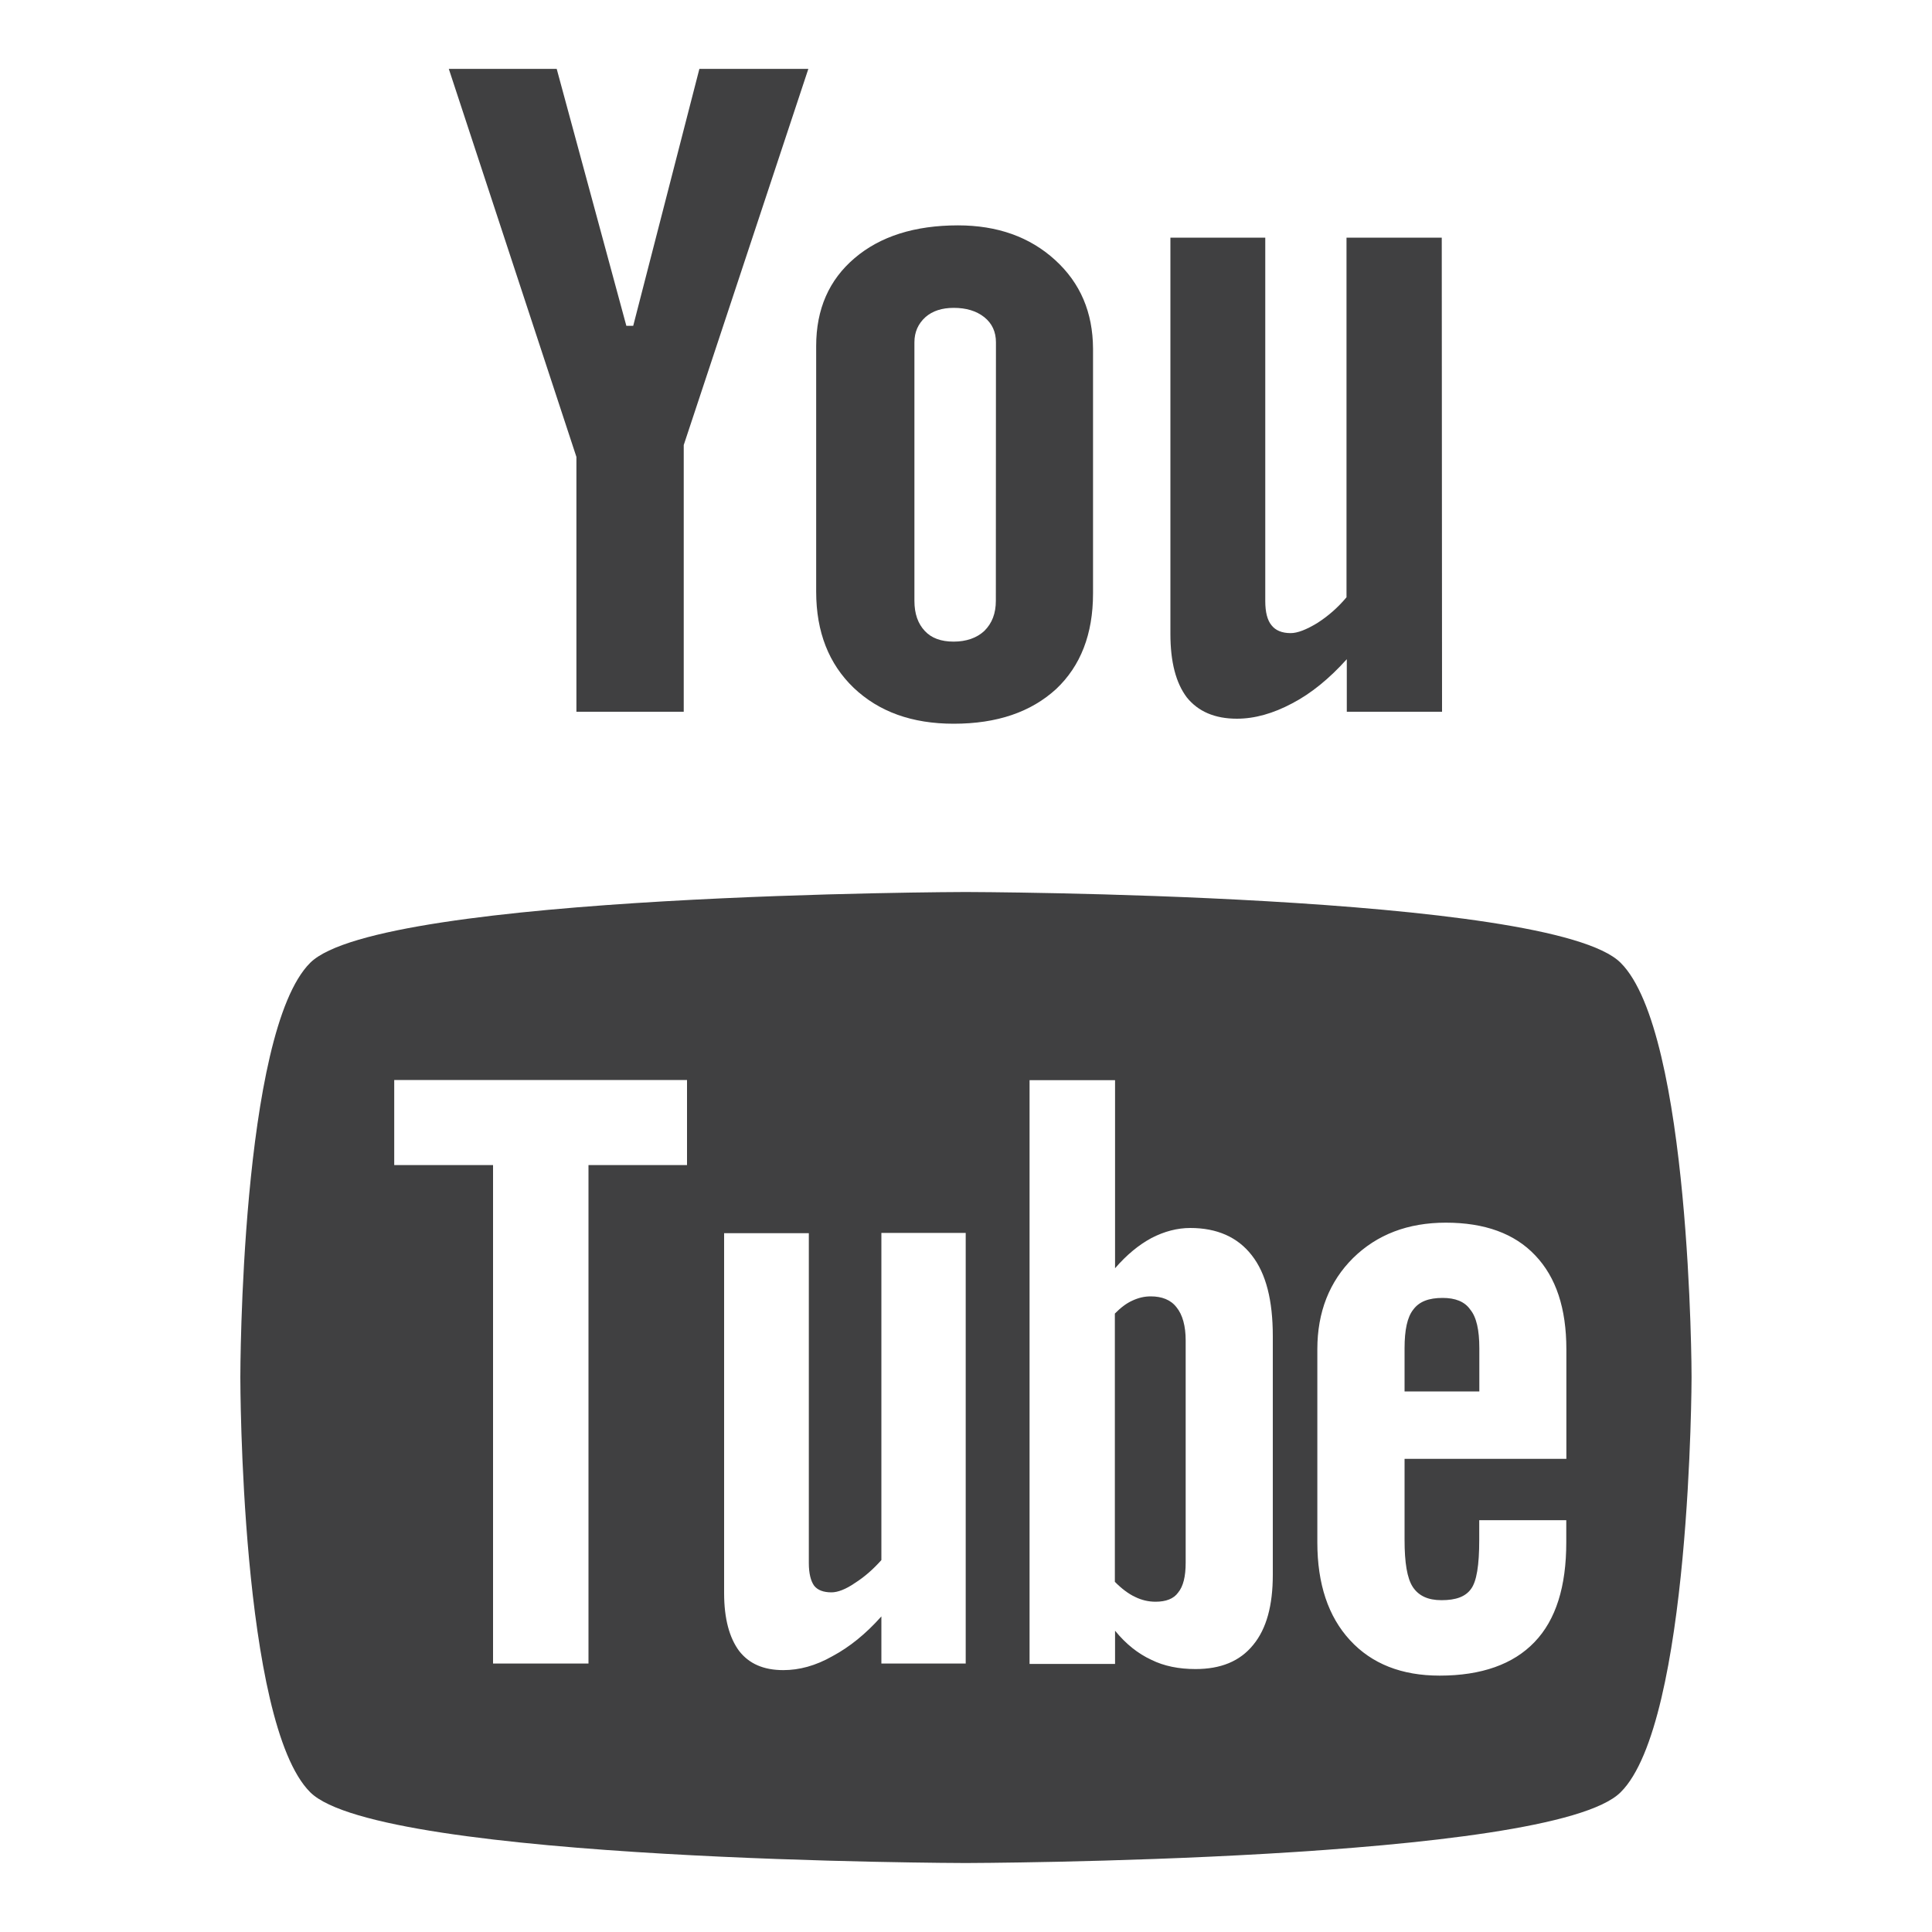
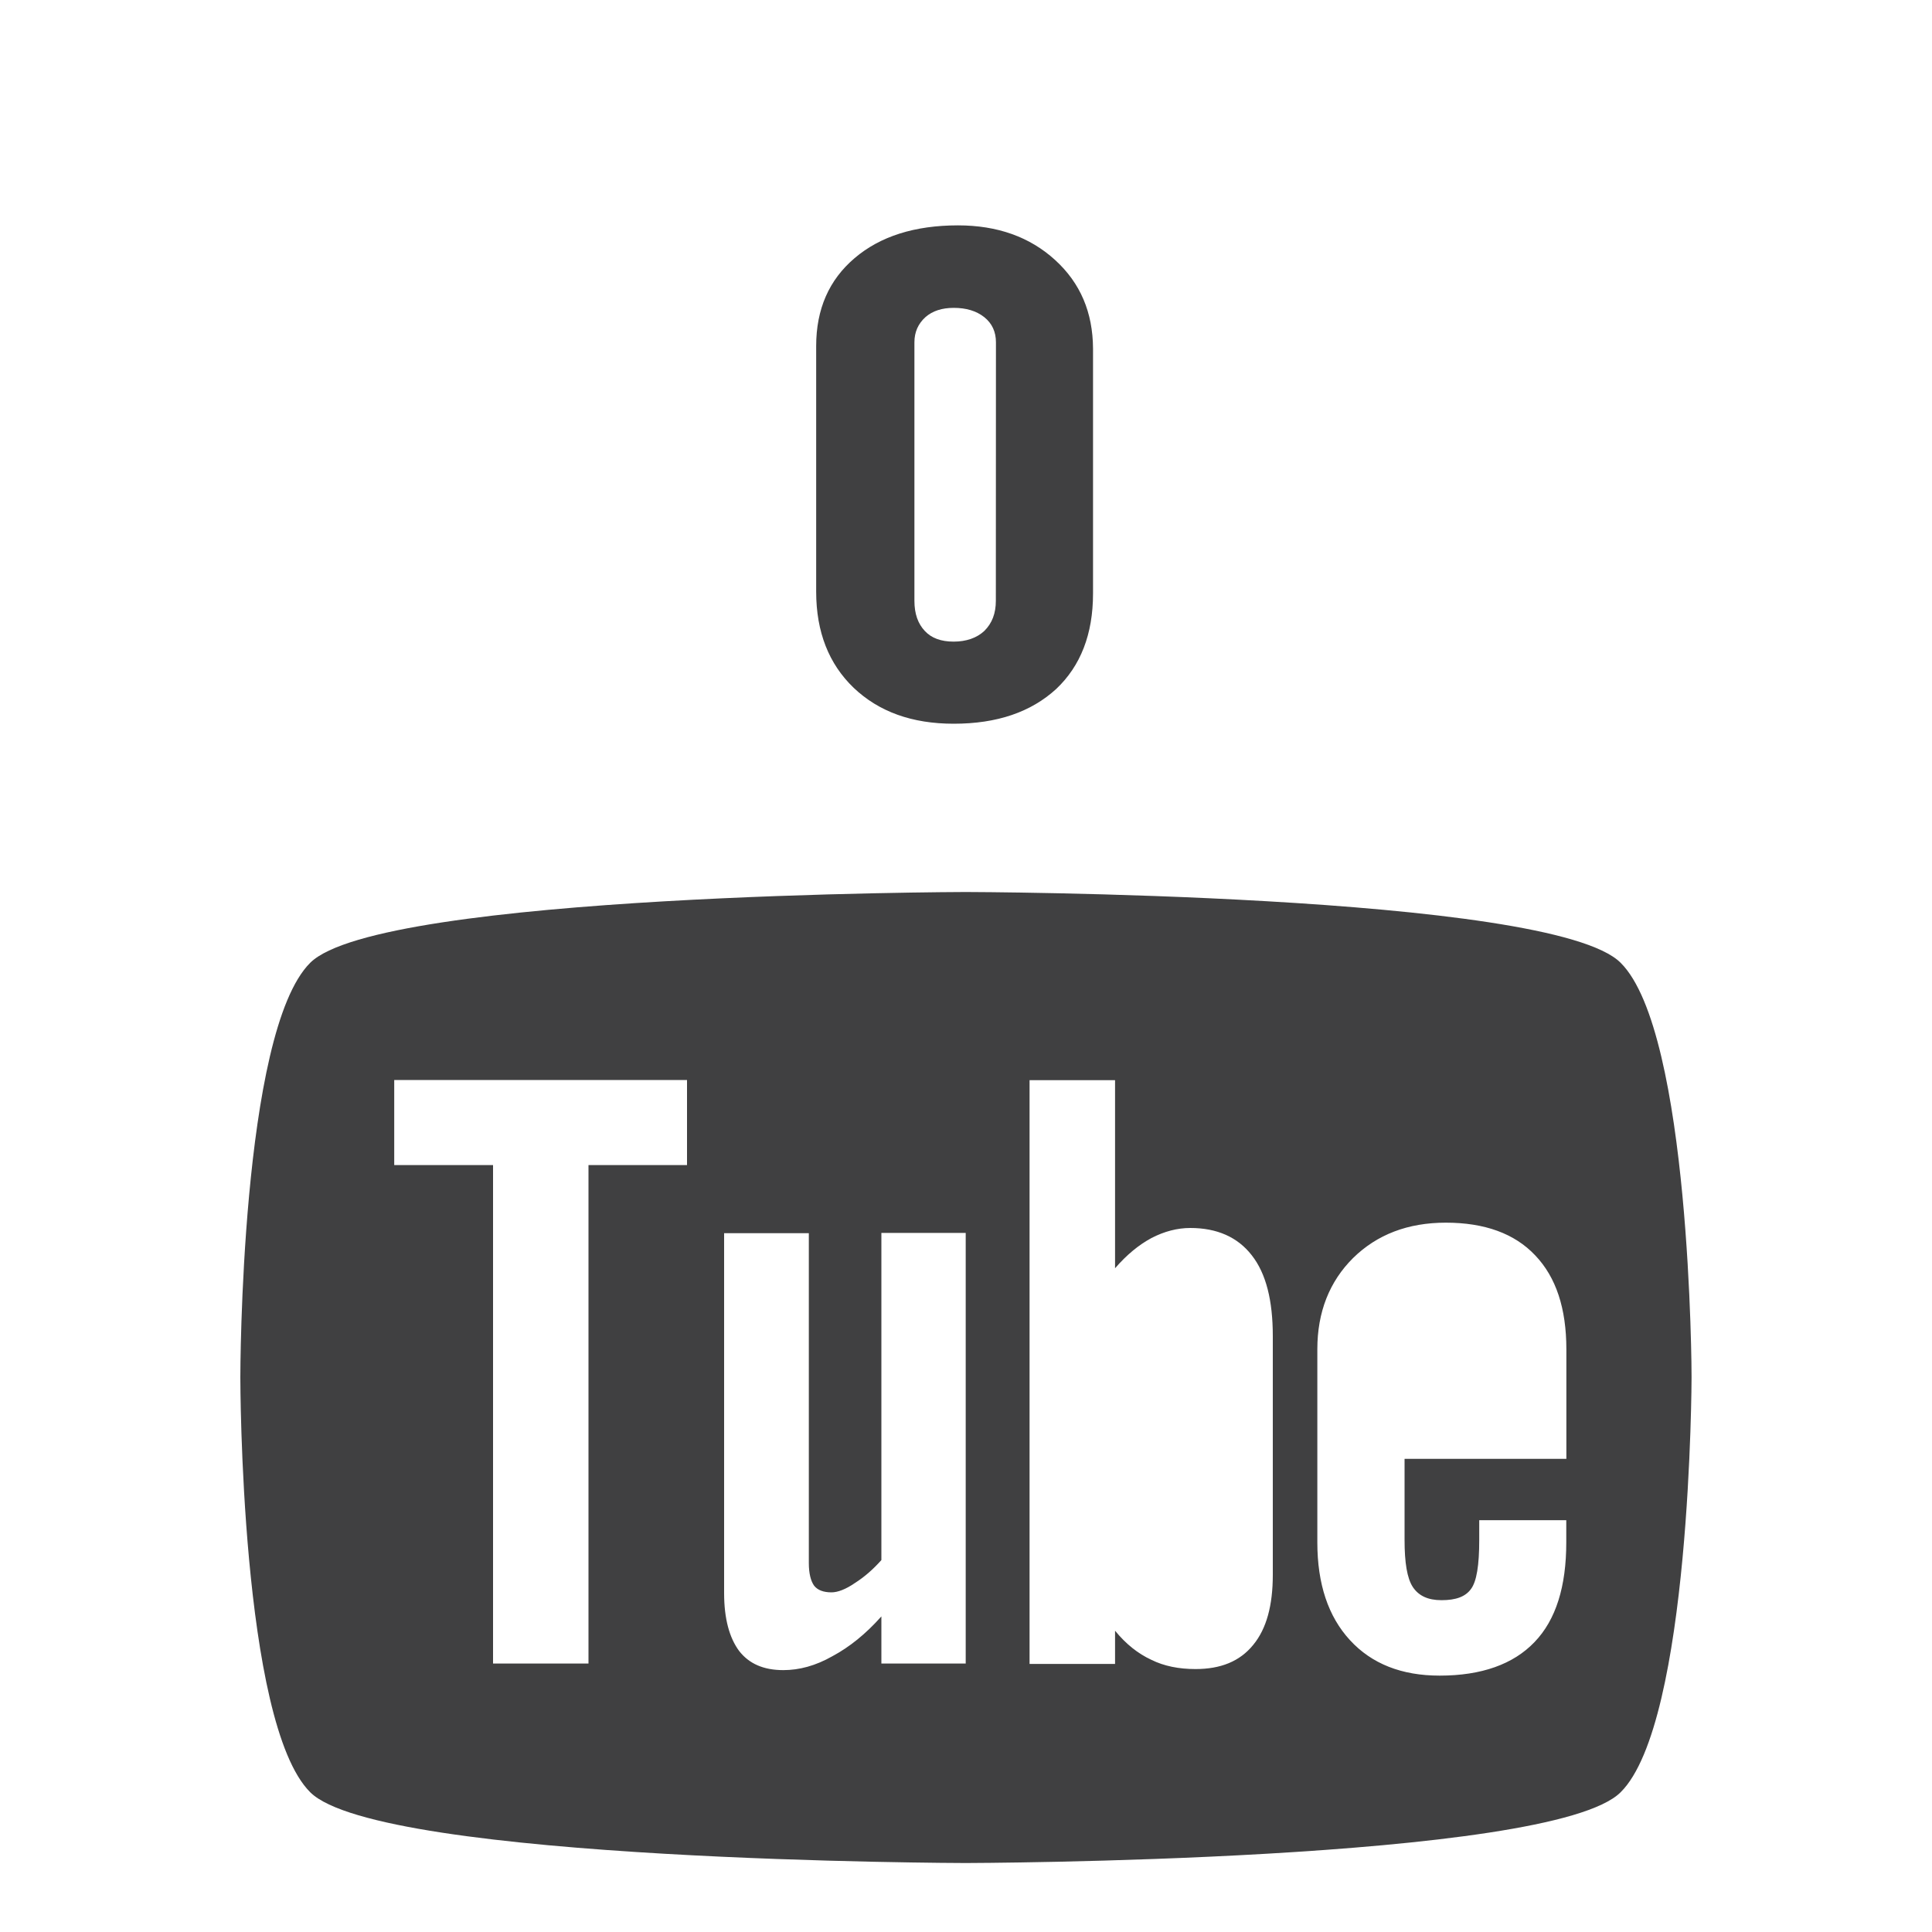
<svg xmlns="http://www.w3.org/2000/svg" version="1.1" id="Layer_1" x="0px" y="0px" width="20px" height="20px" viewBox="0 0 20 20" enable-background="new 0 0 20 20" xml:space="preserve">
  <g>
    <g>
-       <path fill="#404041" d="M14.934,13.436c-0.143,0-0.242,0.037-0.304,0.121c-0.062,0.078-0.09,0.211-0.09,0.4v0.447h0.774v-0.447    c0-0.189-0.03-0.323-0.094-0.4C15.162,13.473,15.064,13.436,14.934,13.436z" />
      <path fill="#404041" d="M16.777,9.967c-0.717-0.722-6.781-0.733-6.781-0.733S3.933,9.247,3.211,9.967    c-0.722,0.719-0.723,4.271-0.723,4.29c0,0.028,0.001,3.576,0.723,4.296c0.722,0.721,6.785,0.733,6.785,0.733    s6.063-0.013,6.781-0.733c0.728-0.72,0.734-4.296,0.734-4.296C17.512,14.238,17.502,10.686,16.777,9.967z M7.112,12.061h-1.02    v5.16H5.104v-5.16H4.081V11.18h3.031V12.061z M9.997,17.221H9.124v-0.488c-0.163,0.183-0.33,0.317-0.507,0.412    c-0.174,0.099-0.343,0.144-0.508,0.144c-0.203,0-0.354-0.065-0.458-0.199c-0.099-0.134-0.155-0.33-0.155-0.598v-3.726h0.877v3.416    c0,0.105,0.02,0.184,0.054,0.232c0.037,0.048,0.099,0.07,0.181,0.07c0.063,0,0.147-0.031,0.244-0.098    c0.1-0.064,0.188-0.142,0.272-0.236v-3.387h0.873V17.221z M13.176,16.303c0,0.313-0.064,0.557-0.203,0.725    c-0.138,0.17-0.336,0.25-0.597,0.25c-0.171,0-0.325-0.03-0.458-0.096c-0.136-0.063-0.262-0.162-0.375-0.301v0.344h-0.885v-6.043    h0.885v1.947c0.119-0.138,0.245-0.242,0.377-0.313c0.133-0.069,0.268-0.104,0.402-0.104c0.277,0,0.49,0.095,0.635,0.281    c0.15,0.19,0.219,0.471,0.219,0.838V16.303z M16.217,15.102H14.54v0.84c0,0.233,0.026,0.396,0.085,0.486    c0.061,0.092,0.157,0.137,0.298,0.137c0.146,0,0.246-0.035,0.304-0.115c0.059-0.078,0.086-0.246,0.086-0.508v-0.205h0.901v0.23    c0,0.454-0.106,0.801-0.329,1.032c-0.219,0.229-0.548,0.347-0.982,0.347c-0.391,0-0.702-0.121-0.928-0.367    c-0.225-0.244-0.338-0.582-0.338-1.012v-2c0-0.384,0.125-0.701,0.371-0.945c0.247-0.242,0.566-0.365,0.959-0.365    c0.4,0,0.711,0.111,0.926,0.339c0.215,0.226,0.322,0.547,0.322,0.974v1.135h0.002V15.102z" />
-       <path fill="#404041" d="M11.912,13.42c-0.064,0-0.125,0.014-0.188,0.043c-0.063,0.028-0.123,0.074-0.183,0.135v2.777    c0.069,0.07,0.142,0.125,0.209,0.156c0.067,0.033,0.138,0.05,0.212,0.05c0.107,0,0.188-0.03,0.234-0.095    c0.053-0.064,0.078-0.166,0.078-0.309v-2.302c0-0.147-0.032-0.265-0.094-0.341C12.12,13.455,12.027,13.42,11.912,13.42z" />
    </g>
-     <path fill="#404041" d="M14.928,7.368h-0.986V6.824c-0.18,0.2-0.369,0.355-0.567,0.458c-0.196,0.104-0.386,0.158-0.571,0.158   c-0.229,0-0.4-0.075-0.517-0.219c-0.114-0.15-0.171-0.368-0.171-0.658V2.46h0.982v3.762c0,0.116,0.022,0.199,0.064,0.25   c0.041,0.053,0.107,0.082,0.199,0.082c0.072,0,0.164-0.037,0.275-0.104c0.109-0.07,0.211-0.157,0.303-0.267V2.46h0.986   L14.928,7.368L14.928,7.368z" />
    <path fill="#404041" d="M10.923,2.692c-0.262-0.239-0.597-0.359-1.006-0.359c-0.447,0-0.805,0.113-1.07,0.339   C8.582,2.897,8.449,3.2,8.449,3.582v2.543c0,0.419,0.132,0.749,0.388,0.995c0.261,0.248,0.604,0.372,1.036,0.372   c0.449,0,0.8-0.121,1.061-0.36c0.252-0.238,0.381-0.567,0.381-0.988V3.609C11.313,3.234,11.184,2.93,10.923,2.692z M10.309,6.219   c0,0.13-0.039,0.233-0.119,0.312c-0.078,0.073-0.187,0.111-0.318,0.111c-0.13,0-0.23-0.036-0.299-0.111   c-0.07-0.075-0.107-0.176-0.107-0.312V3.544c0-0.107,0.039-0.193,0.114-0.261c0.074-0.065,0.172-0.096,0.293-0.096   c0.129,0,0.233,0.031,0.316,0.096c0.082,0.066,0.121,0.153,0.121,0.261L10.309,6.219L10.309,6.219z" />
-     <polygon fill="#404041" points="5.763,0.713 4.646,0.713 5.967,4.73 5.967,7.368 7.078,7.368 7.078,4.607 8.368,0.713 7.24,0.713    6.555,3.373 6.484,3.373  " />
  </g>
</svg>